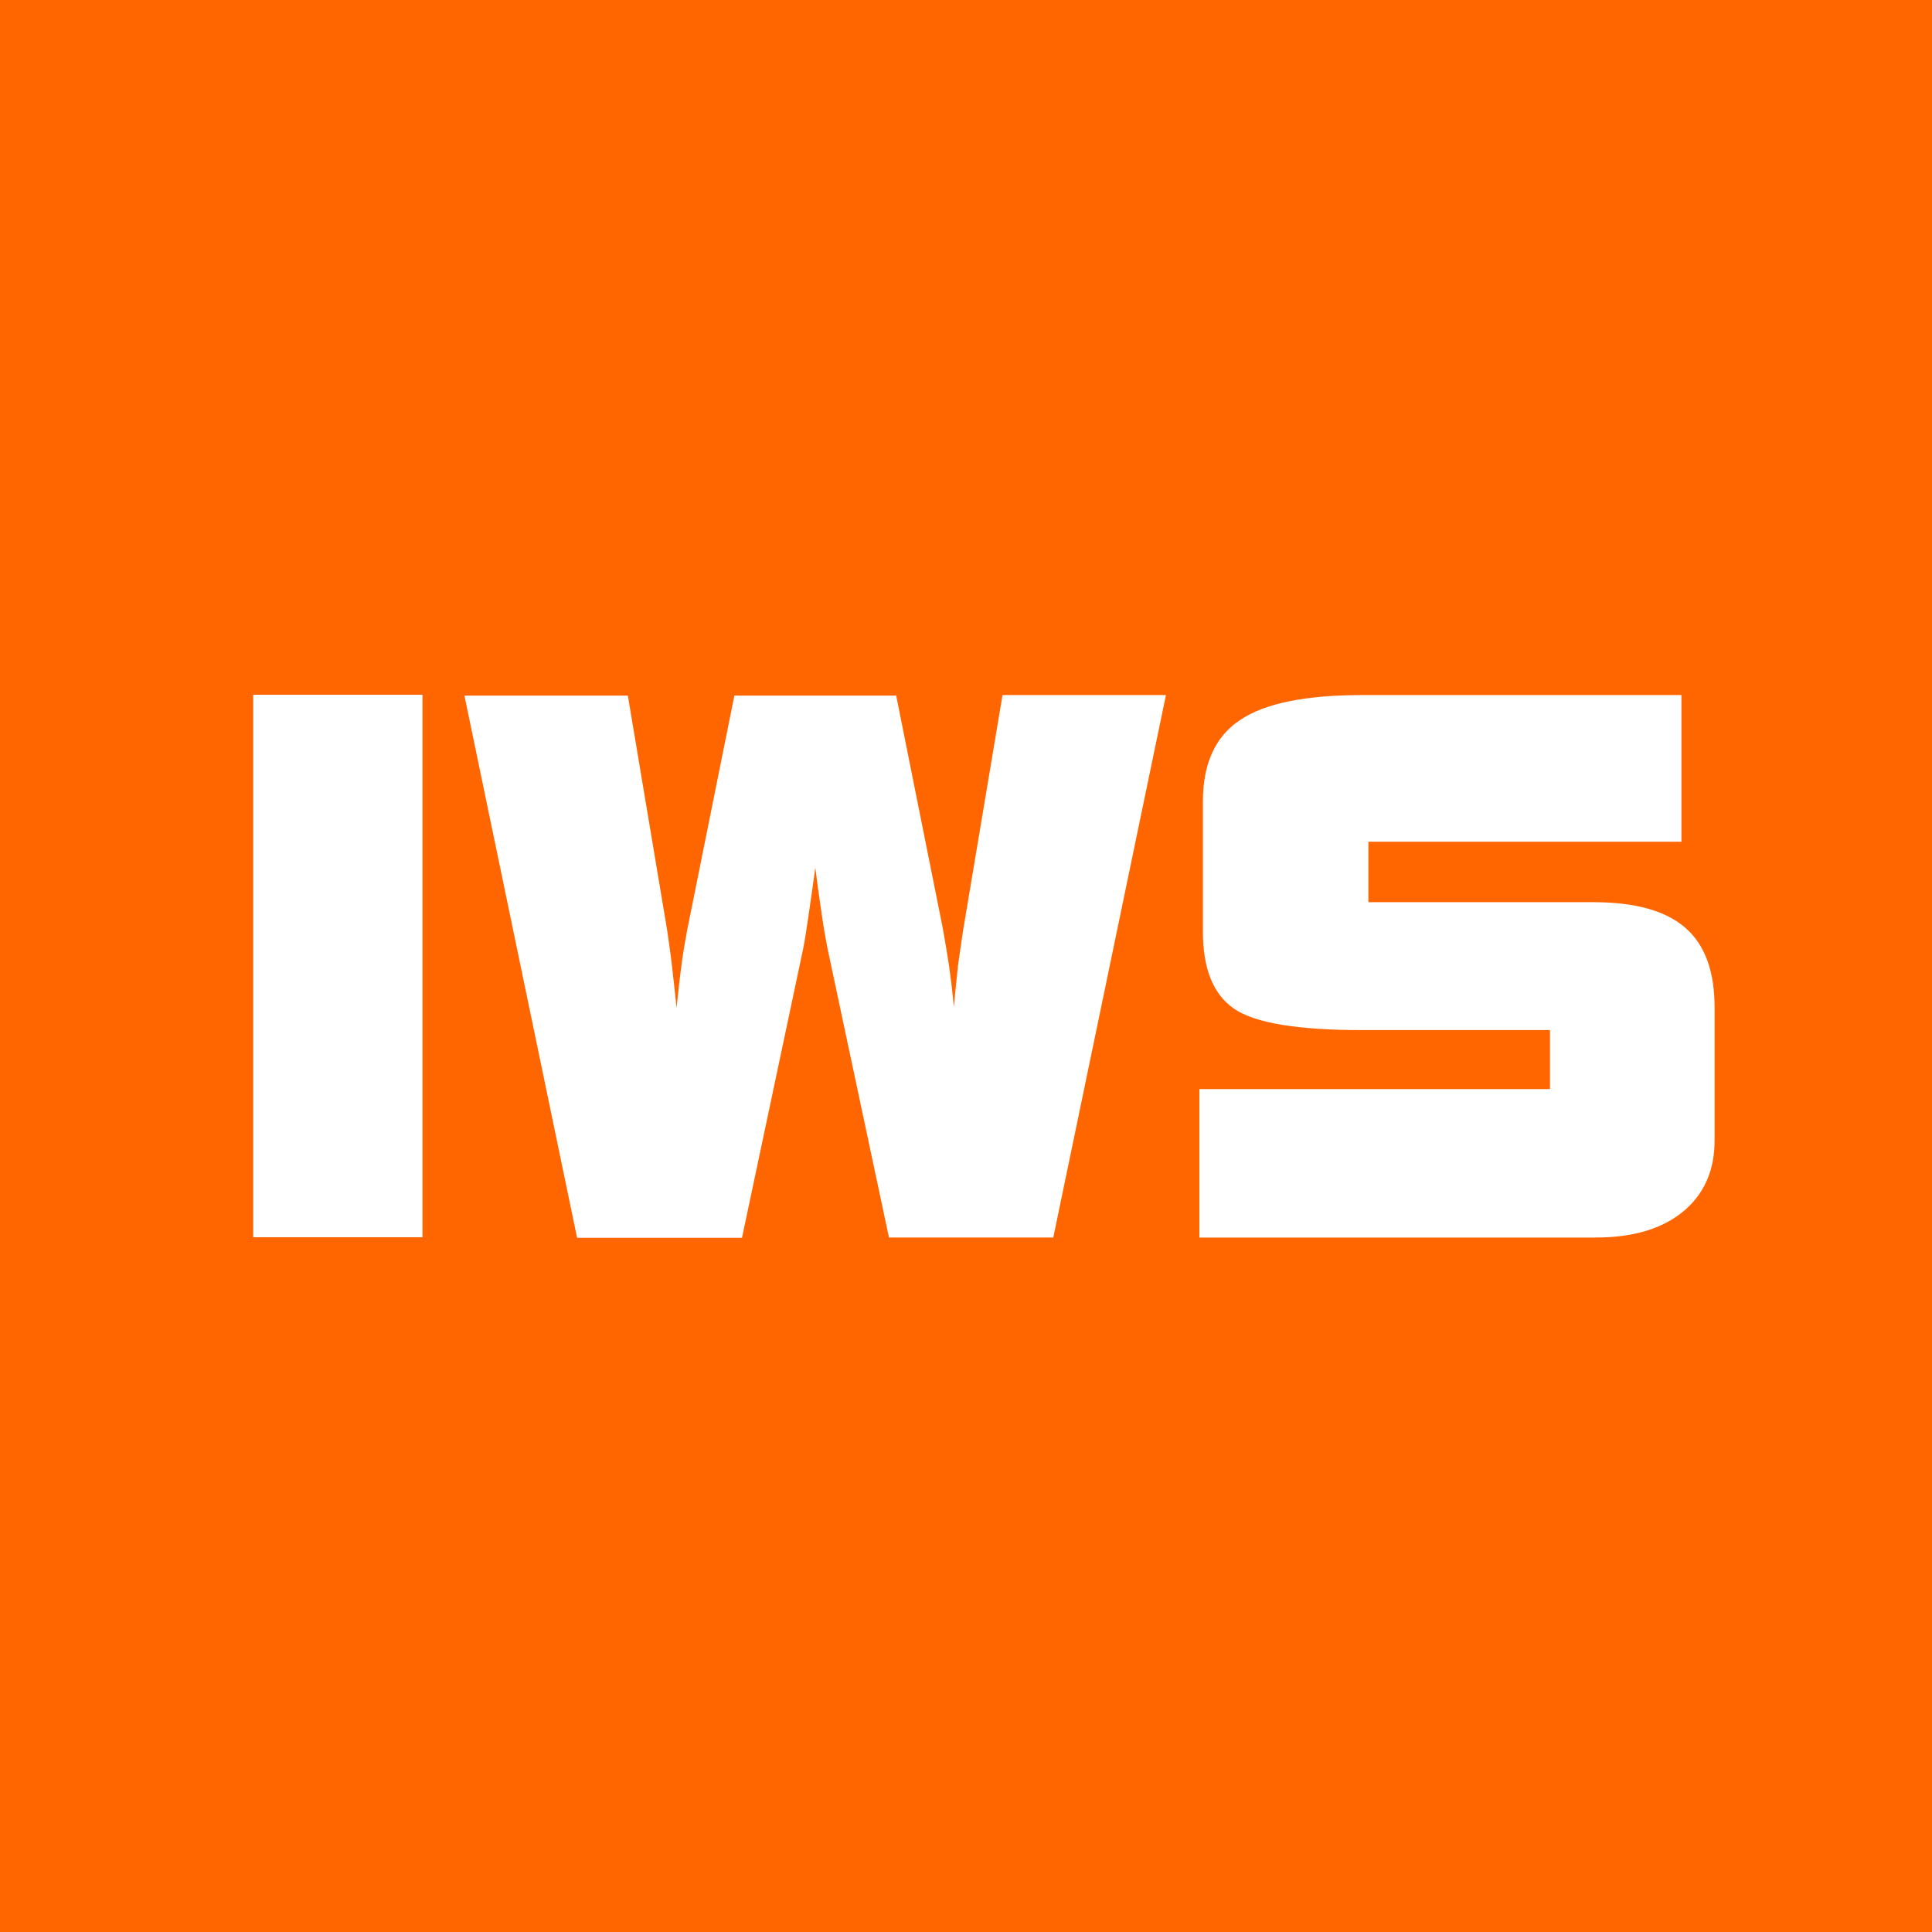
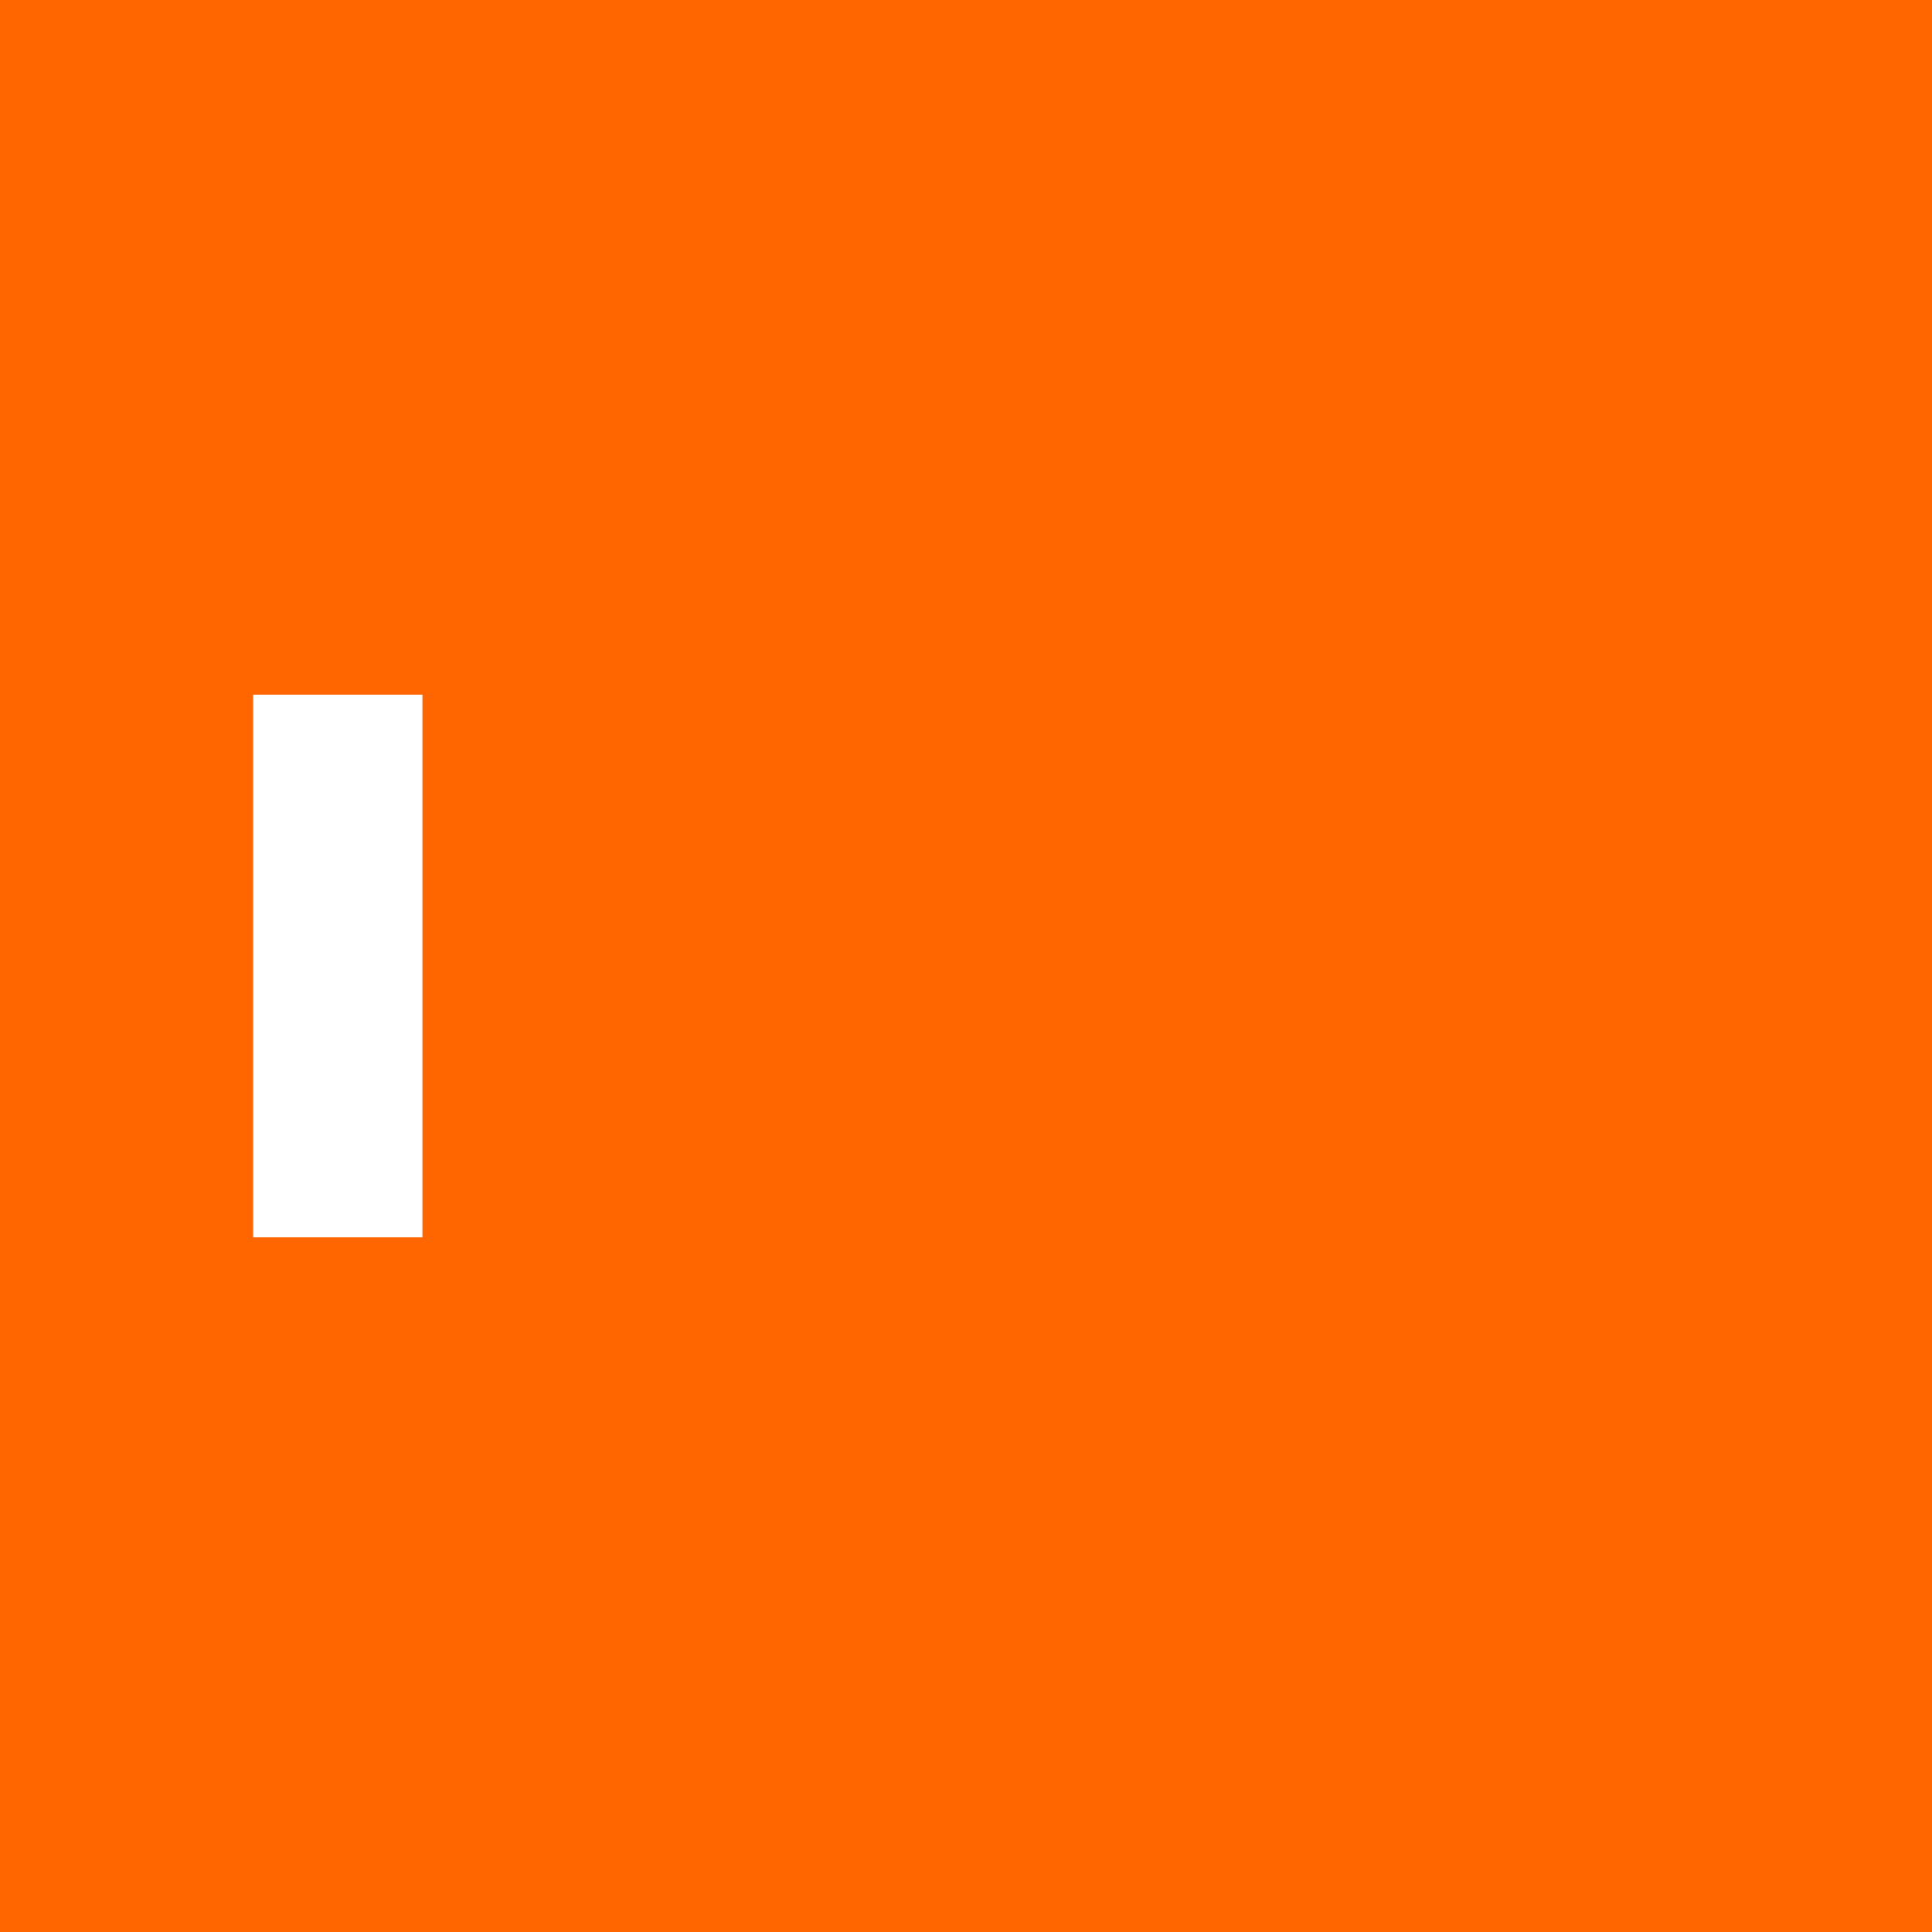
<svg xmlns="http://www.w3.org/2000/svg" viewBox="0 0 65.85 65.85">
  <defs>
    <style>
      .cls-1 {
        fill: #fff;
      }

      .cls-2 {
        fill: #f60;
      }
    </style>
  </defs>
  <g id="graafika">
    <g>
      <rect class="cls-2" width="65.85" height="65.85" />
      <polyline class="cls-1" points="8.63 42.17 8.63 23.68 14.4 23.68 14.4 42.17 8.63 42.17" />
-       <path class="cls-1" d="m30.54,23.68l1.6,7.99c.07.4.14.81.21,1.26.06.44.12.91.16,1.39.05-.49.09-.95.14-1.39.06-.43.12-.85.18-1.24l1.34-8h5.57l-3.84,18.49h-5.6l-2.09-9.83c-.06-.3-.13-.69-.2-1.17-.07-.48-.15-1.02-.22-1.61-.08.6-.16,1.13-.23,1.62-.07.49-.13.88-.19,1.17l-2.08,9.83h-5.62s-3.84-18.48-3.84-18.48h5.57l1.34,8c.06.42.12.83.17,1.27.05.43.1.89.15,1.37.05-.49.1-.95.16-1.39.05-.44.13-.85.2-1.25l1.61-8h5.5" />
-       <path class="cls-1" d="m40.88,42.17v-5.05h11.95v-2.01s-6.38,0-6.38,0c-2.22,0-3.68-.24-4.39-.73-.71-.49-1.06-1.37-1.06-2.62v-4.44c0-1.29.42-2.22,1.27-2.78.84-.57,2.23-.85,4.18-.85h10.86v5h-10.67v2.06h7.67c1.42,0,2.46.29,3.13.87.67.58,1,1.48,1,2.72v4.53c0,1.03-.36,1.84-1.08,2.43-.72.59-1.71.88-2.98.88h-13.51" />
    </g>
  </g>
</svg>